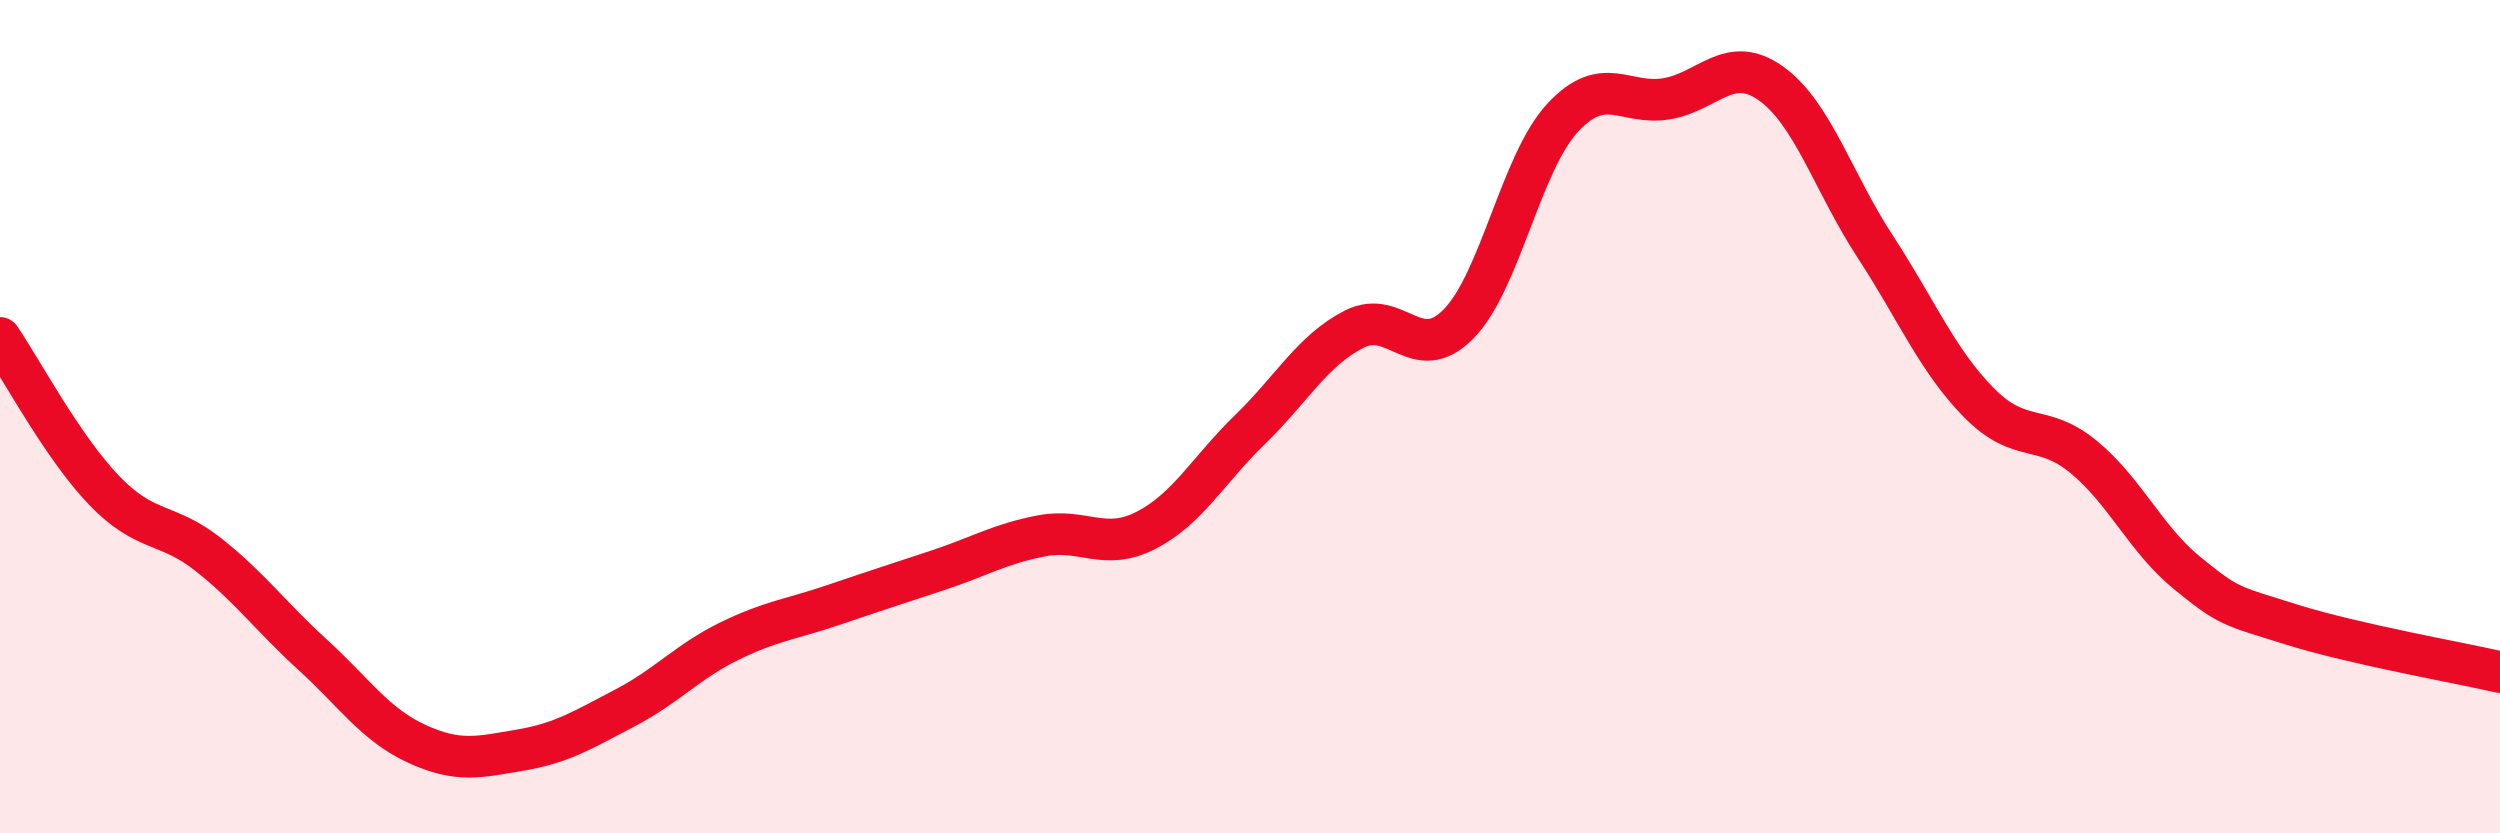
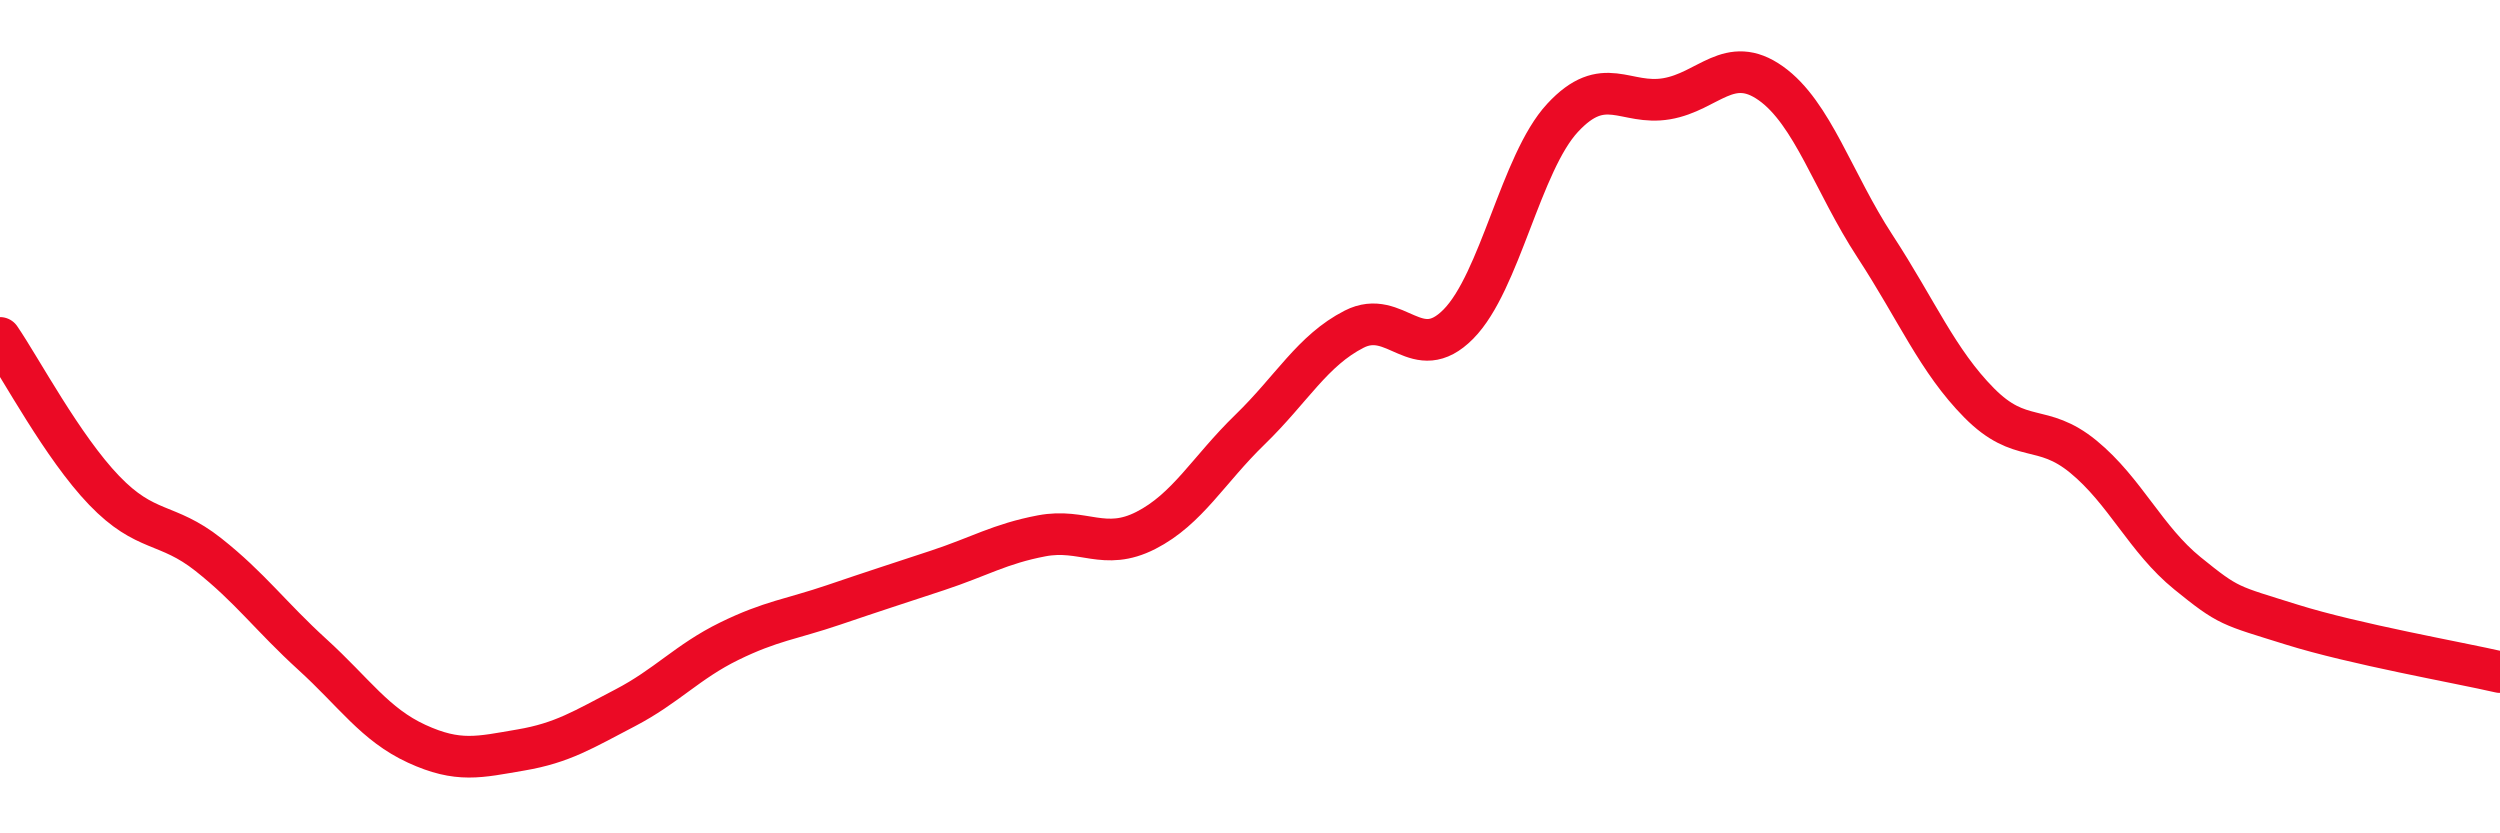
<svg xmlns="http://www.w3.org/2000/svg" width="60" height="20" viewBox="0 0 60 20">
-   <path d="M 0,8.11 C 0.5,8.84 1.5,10.73 2.5,11.77 C 3.5,12.81 4,12.52 5,13.31 C 6,14.1 6.5,14.8 7.5,15.71 C 8.5,16.62 9,17.39 10,17.85 C 11,18.31 11.5,18.17 12.5,18 C 13.5,17.83 14,17.51 15,16.99 C 16,16.47 16.5,15.88 17.5,15.39 C 18.5,14.9 19,14.86 20,14.52 C 21,14.18 21.5,14.02 22.5,13.69 C 23.5,13.36 24,13.05 25,12.86 C 26,12.67 26.5,13.24 27.5,12.73 C 28.5,12.22 29,11.28 30,10.31 C 31,9.34 31.5,8.41 32.5,7.9 C 33.5,7.39 34,8.79 35,7.78 C 36,6.77 36.5,3.91 37.5,2.83 C 38.5,1.75 39,2.54 40,2.37 C 41,2.2 41.5,1.29 42.5,2 C 43.5,2.71 44,4.38 45,5.91 C 46,7.44 46.5,8.66 47.5,9.67 C 48.5,10.68 49,10.14 50,10.96 C 51,11.78 51.5,12.95 52.5,13.76 C 53.5,14.57 53.5,14.52 55,14.99 C 56.5,15.46 59,15.9 60,16.13L60 20L0 20Z" fill="#EB0A25" opacity="0.1" stroke-linecap="round" stroke-linejoin="round" />
  <path d="M 0,8.11 C 0.5,8.84 1.5,10.73 2.5,11.77 C 3.5,12.81 4,12.52 5,13.31 C 6,14.1 6.5,14.8 7.5,15.71 C 8.5,16.62 9,17.39 10,17.85 C 11,18.31 11.5,18.17 12.5,18 C 13.5,17.83 14,17.51 15,16.99 C 16,16.47 16.5,15.88 17.5,15.39 C 18.5,14.9 19,14.86 20,14.52 C 21,14.18 21.5,14.02 22.5,13.69 C 23.5,13.36 24,13.05 25,12.86 C 26,12.67 26.5,13.24 27.5,12.73 C 28.5,12.22 29,11.28 30,10.31 C 31,9.34 31.5,8.41 32.5,7.9 C 33.5,7.39 34,8.79 35,7.78 C 36,6.77 36.5,3.91 37.5,2.83 C 38.5,1.75 39,2.54 40,2.37 C 41,2.2 41.5,1.29 42.5,2 C 43.5,2.71 44,4.38 45,5.91 C 46,7.44 46.5,8.66 47.5,9.67 C 48.5,10.68 49,10.14 50,10.96 C 51,11.78 51.5,12.95 52.5,13.76 C 53.5,14.57 53.5,14.52 55,14.99 C 56.5,15.46 59,15.9 60,16.13" stroke="#EB0A25" stroke-width="1" fill="none" stroke-linecap="round" stroke-linejoin="round" />
</svg>